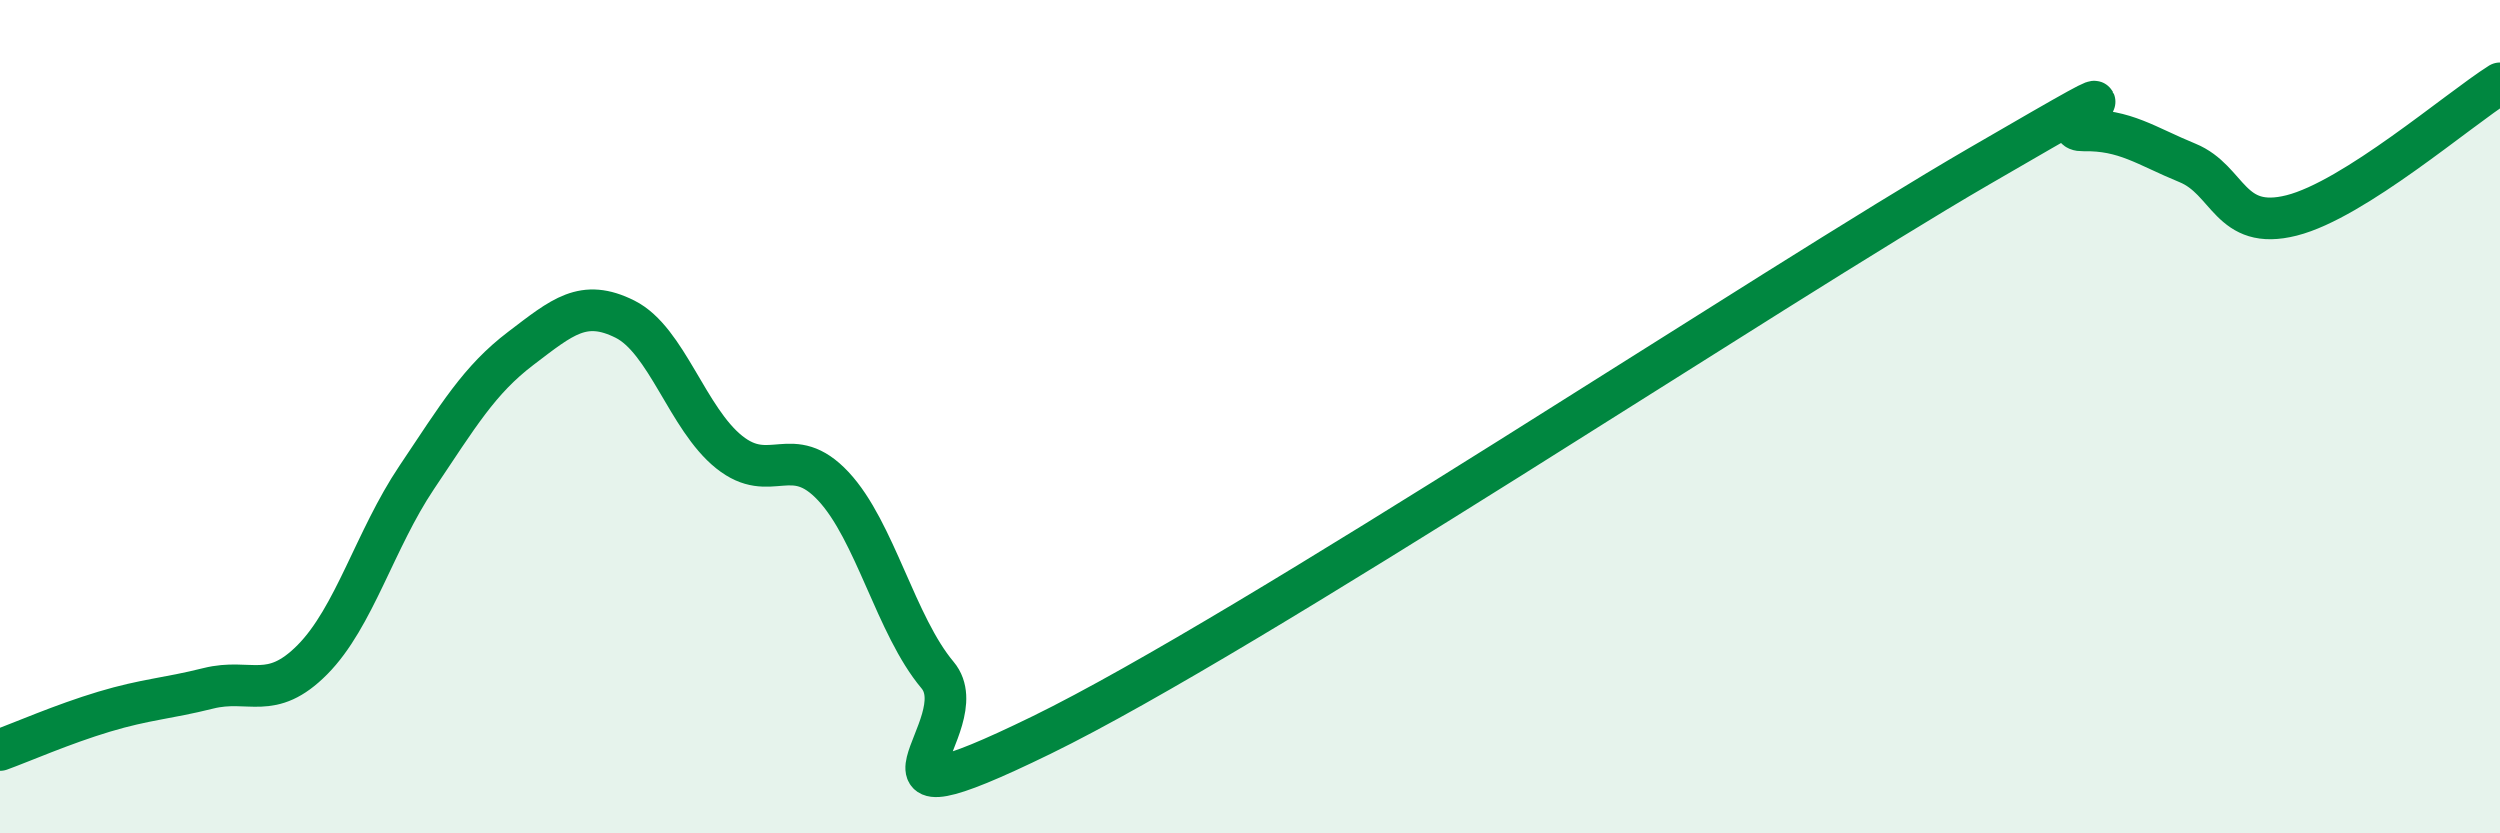
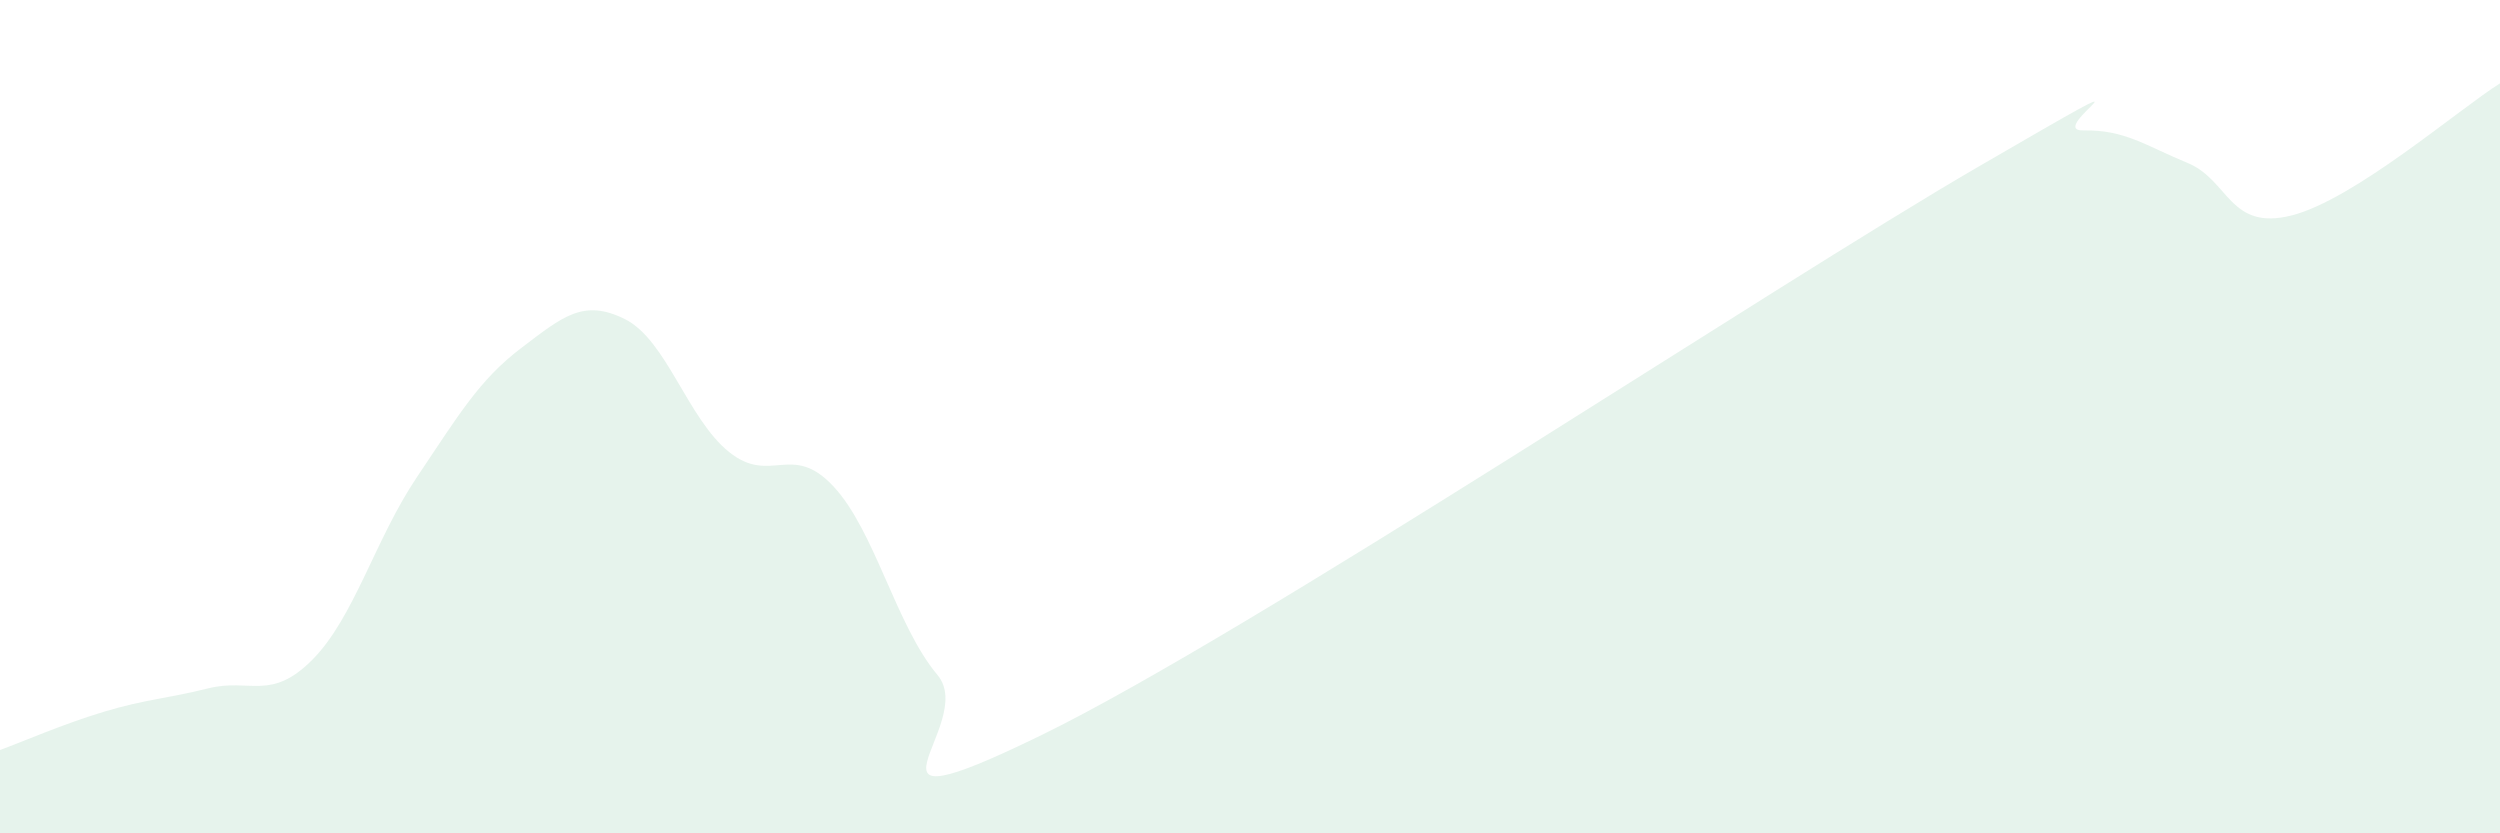
<svg xmlns="http://www.w3.org/2000/svg" width="60" height="20" viewBox="0 0 60 20">
  <path d="M 0,18 C 0.5,17.82 1.5,17.38 2.5,17.08 C 3.5,16.78 4,16.77 5,16.52 C 6,16.27 6.5,16.84 7.5,15.83 C 8.5,14.82 9,12.95 10,11.46 C 11,9.97 11.5,9.12 12.5,8.36 C 13.5,7.6 14,7.16 15,7.66 C 16,8.16 16.5,10.05 17.5,10.85 C 18.5,11.65 19,10.6 20,11.67 C 21,12.74 21.5,15.01 22.5,16.2 C 23.5,17.39 20,20.08 25,17.64 C 30,15.2 42.5,6.89 47.5,3.99 C 52.5,1.09 49,3.15 50,3.13 C 51,3.11 51.5,3.5 52.5,3.91 C 53.5,4.32 53.5,5.55 55,5.17 C 56.5,4.79 59,2.63 60,2L60 20L0 20Z" fill="#008740" opacity="0.1" stroke-linecap="round" stroke-linejoin="round" />
-   <path d="M 0,18 C 0.5,17.82 1.5,17.38 2.5,17.08 C 3.5,16.78 4,16.77 5,16.52 C 6,16.27 6.5,16.84 7.5,15.83 C 8.5,14.82 9,12.95 10,11.46 C 11,9.97 11.5,9.12 12.5,8.36 C 13.5,7.6 14,7.16 15,7.66 C 16,8.16 16.5,10.05 17.5,10.85 C 18.5,11.65 19,10.6 20,11.67 C 21,12.74 21.5,15.01 22.5,16.2 C 23.5,17.39 20,20.08 25,17.64 C 30,15.2 42.5,6.89 47.5,3.99 C 52.5,1.09 49,3.15 50,3.13 C 51,3.11 51.5,3.5 52.5,3.91 C 53.5,4.32 53.5,5.55 55,5.17 C 56.5,4.79 59,2.63 60,2" stroke="#008740" stroke-width="1" fill="none" stroke-linecap="round" stroke-linejoin="round" />
</svg>